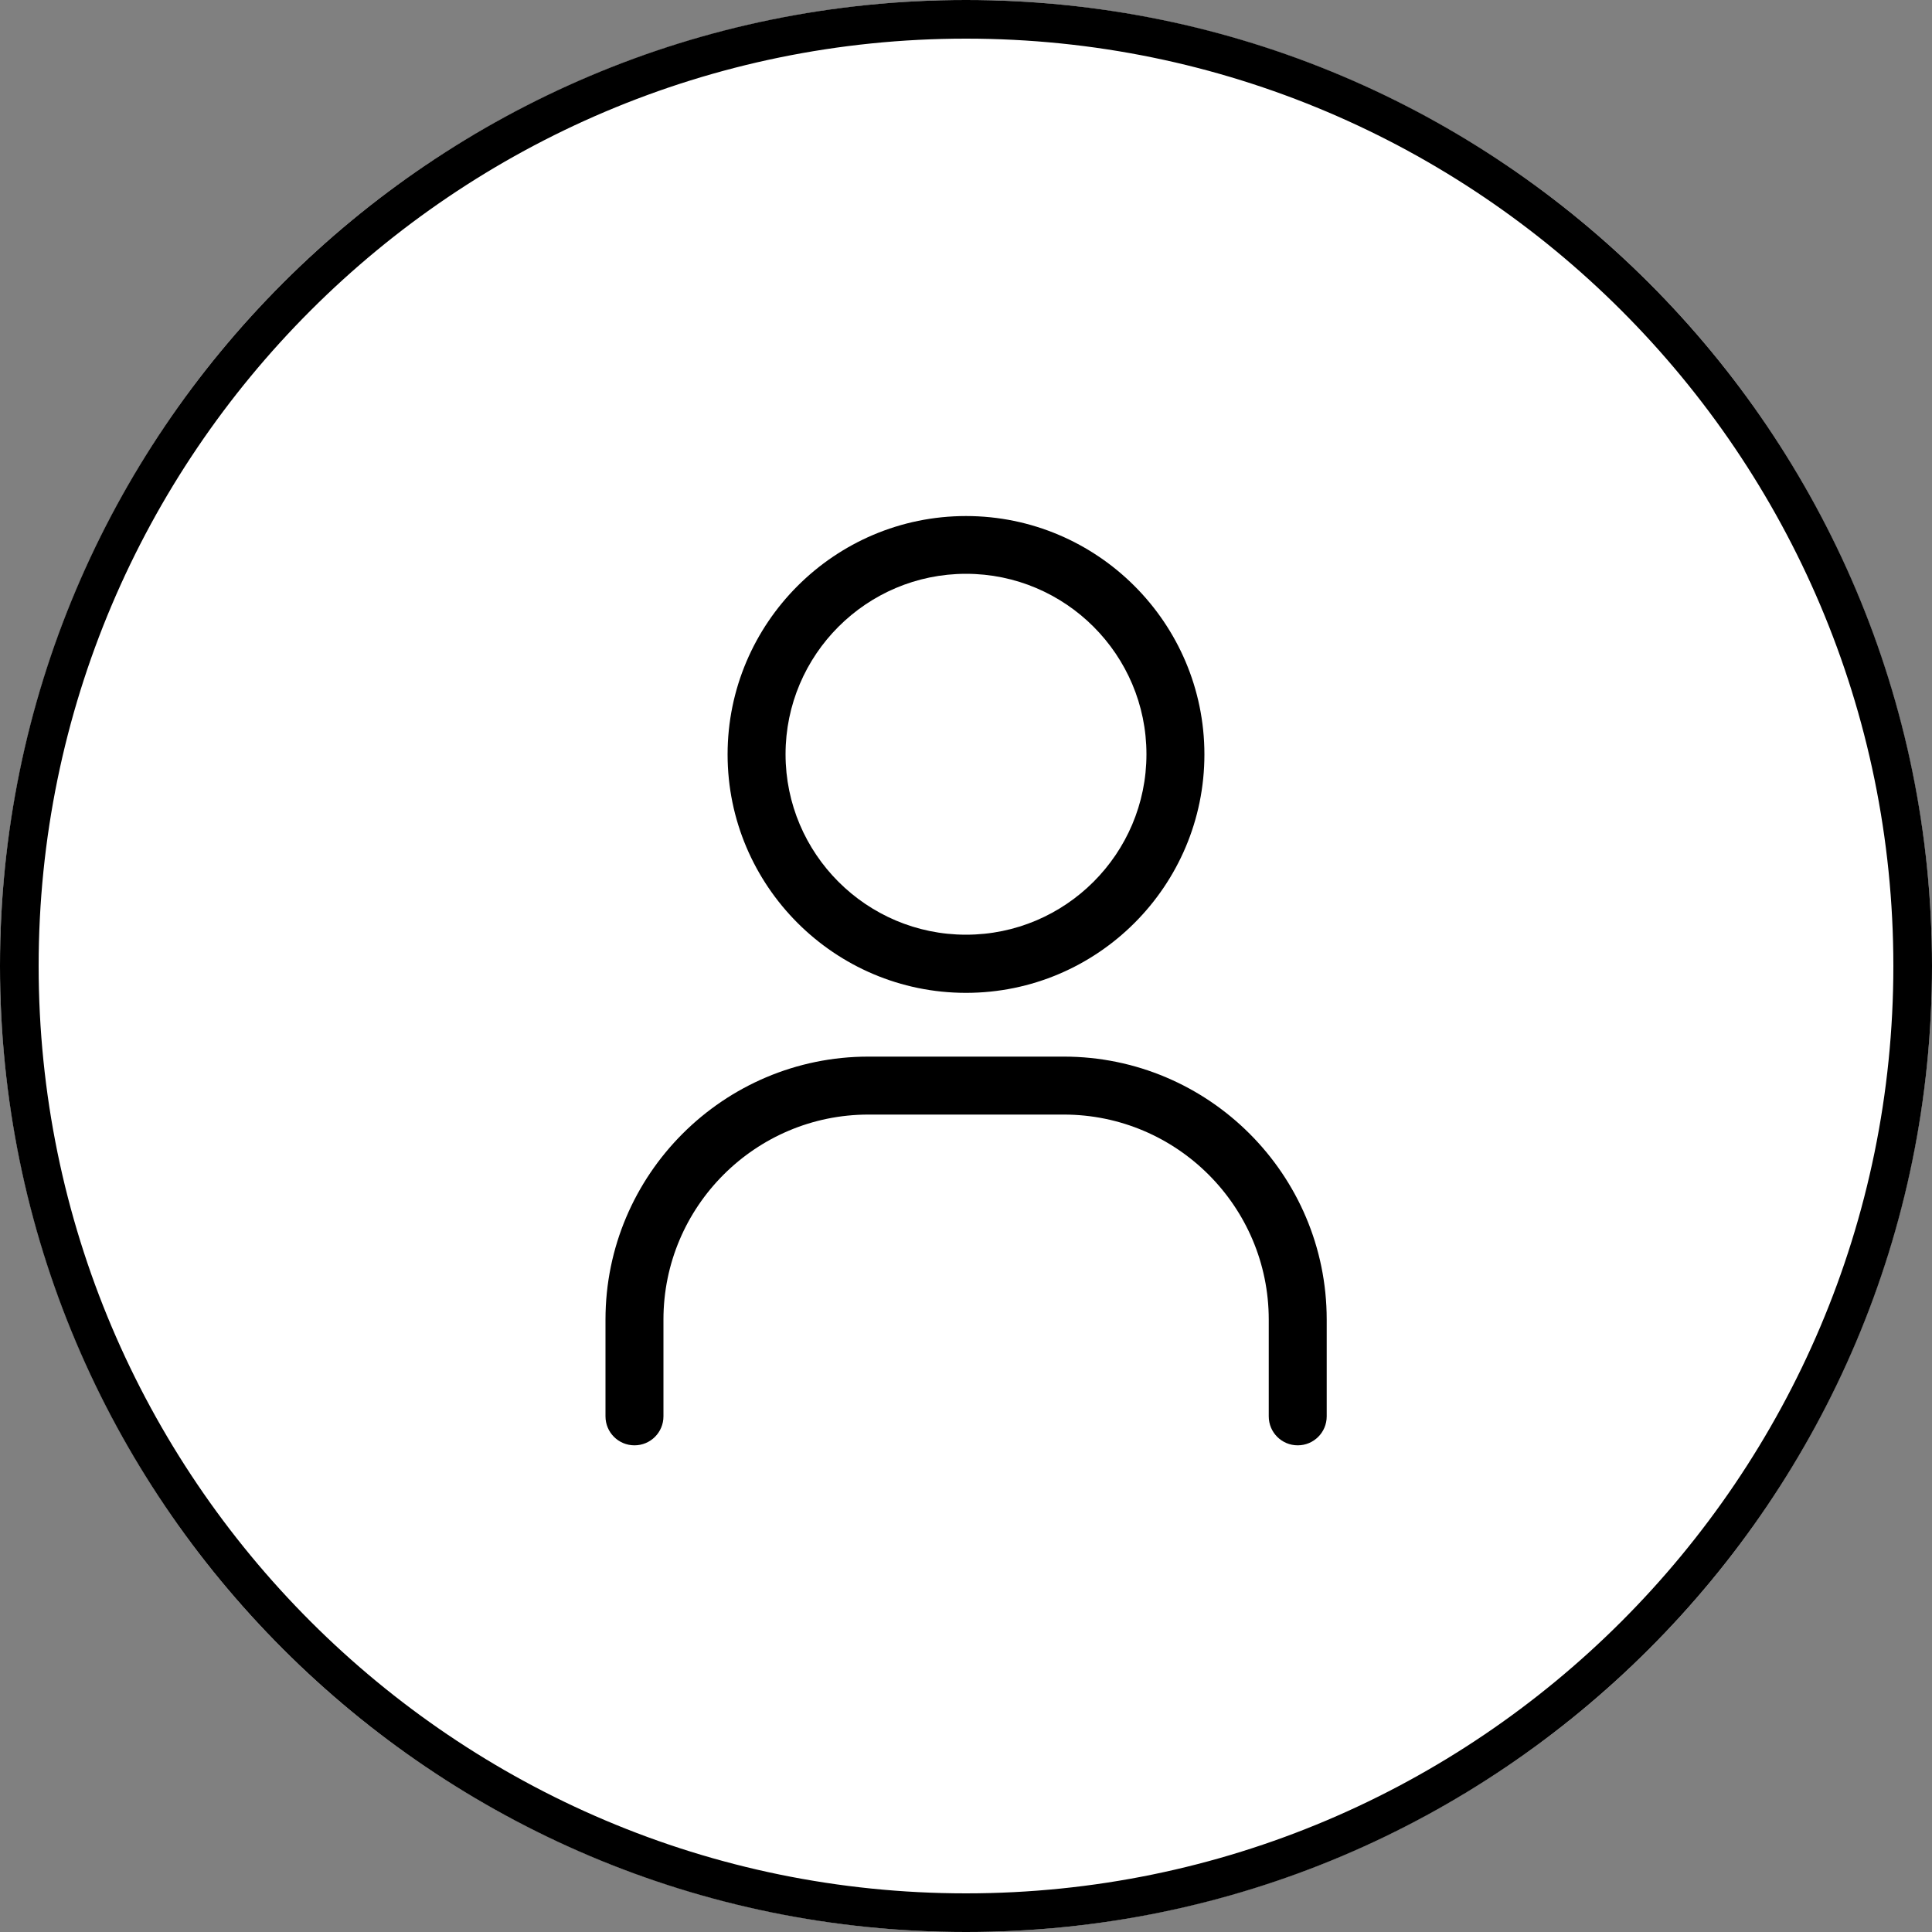
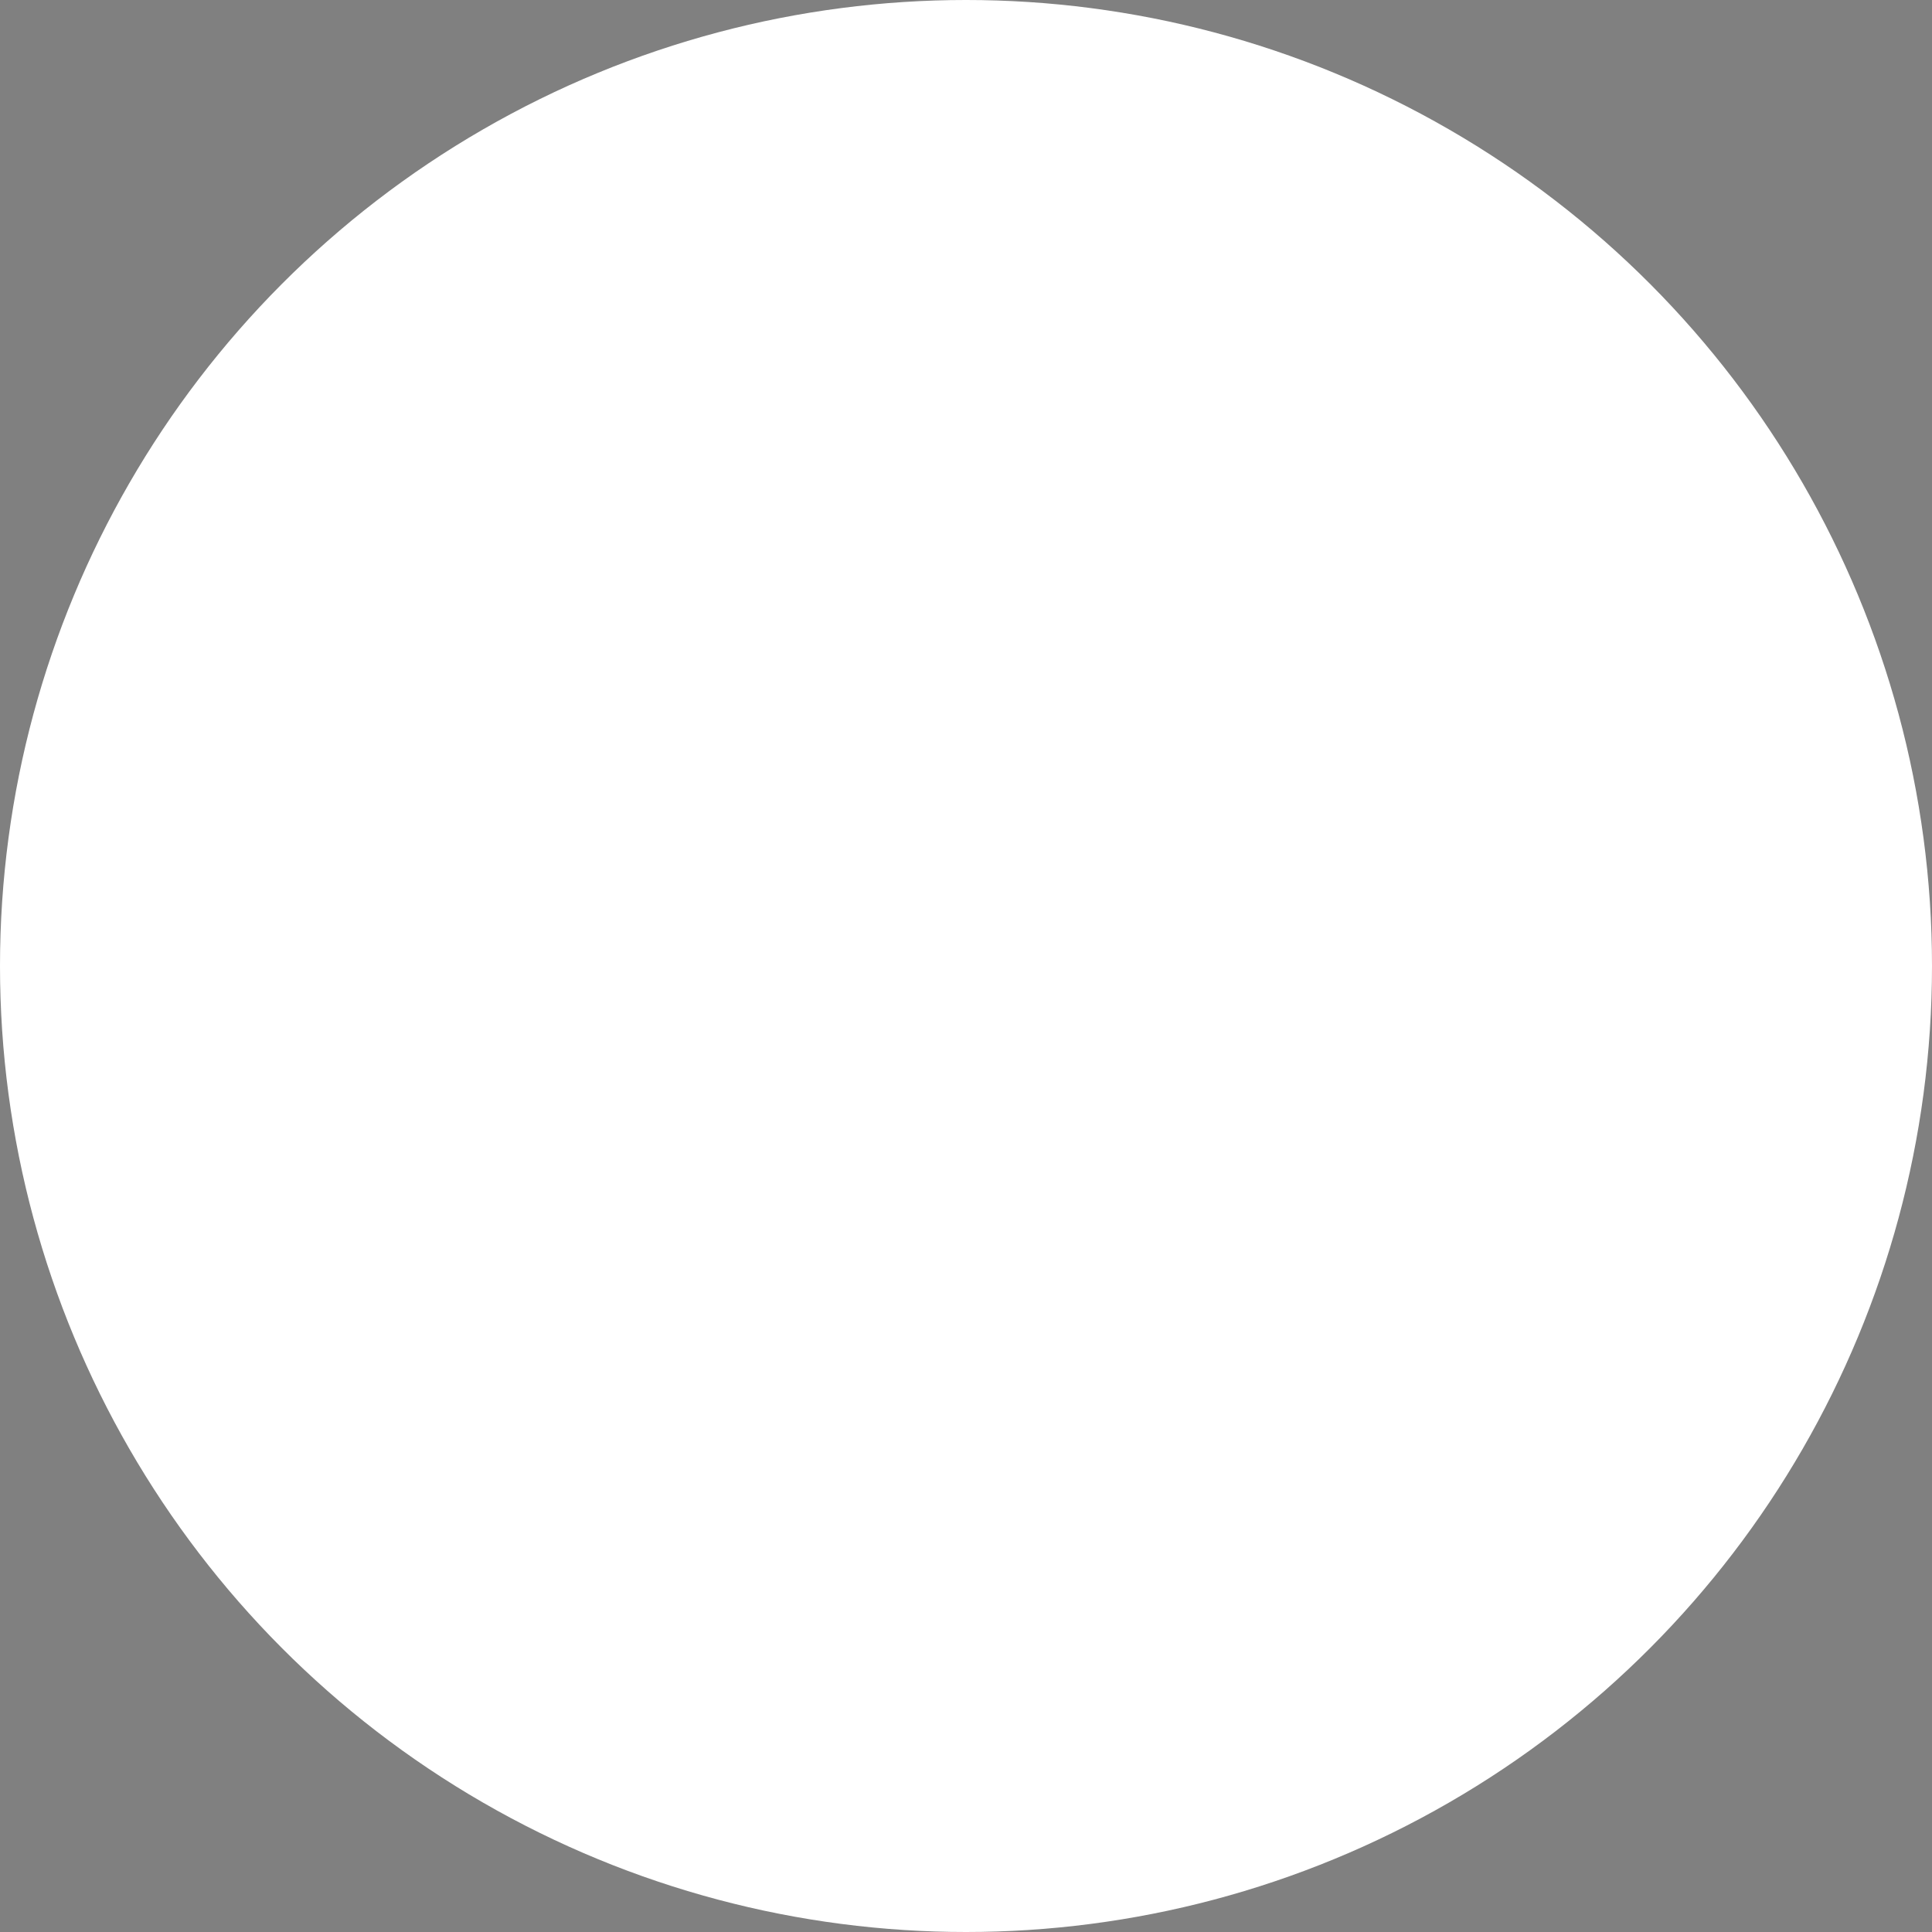
<svg xmlns="http://www.w3.org/2000/svg" viewBox="0 0 100 100">
  <rect x="0" y="0" width="100" height="100" fill="#808080" stroke="none" />
  <defs>
    <style>.cls-1{fill:#000;}.cls-1,.cls-2{stroke-width:0px;}.cls-2{fill:#fff;}</style>
  </defs>
  <g id="Kreis">
    <circle class="cls-2" cx="50" cy="50" r="50" />
-     <path class="cls-1" d="M50,2c26.47,0,48,21.53,48,48s-21.53,48-48,48S2,76.47,2,50,23.53,2,50,2M50,0C22.39,0,0,22.39,0,50s22.39,50,50,50,50-22.39,50-50S77.61,0,50,0h0Z" />
  </g>
  <g id="Icons">
-     <path class="cls-1" d="M50,51.39c6.81,0,12.34-5.54,12.34-12.34s-5.54-12.34-12.34-12.34-12.34,5.54-12.34,12.34,5.54,12.34,12.34,12.34ZM50,29.7c5.15,0,9.34,4.19,9.34,9.34s-4.19,9.34-9.34,9.34-9.34-4.19-9.34-9.34,4.19-9.34,9.34-9.34Z" />
-     <path class="cls-1" d="M55.06,54.69h-10.11c-7.51,0-13.61,6.11-13.61,13.61v5.01c0,.83.67,1.5,1.5,1.5s1.5-.67,1.5-1.5v-5.01c0-5.85,4.76-10.61,10.61-10.61h10.11c5.85,0,10.61,4.76,10.61,10.61v5.01c0,.83.67,1.5,1.5,1.5s1.5-.67,1.5-1.5v-5.01c0-7.51-6.11-13.61-13.61-13.61Z" />
-   </g>
+     </g>
</svg>